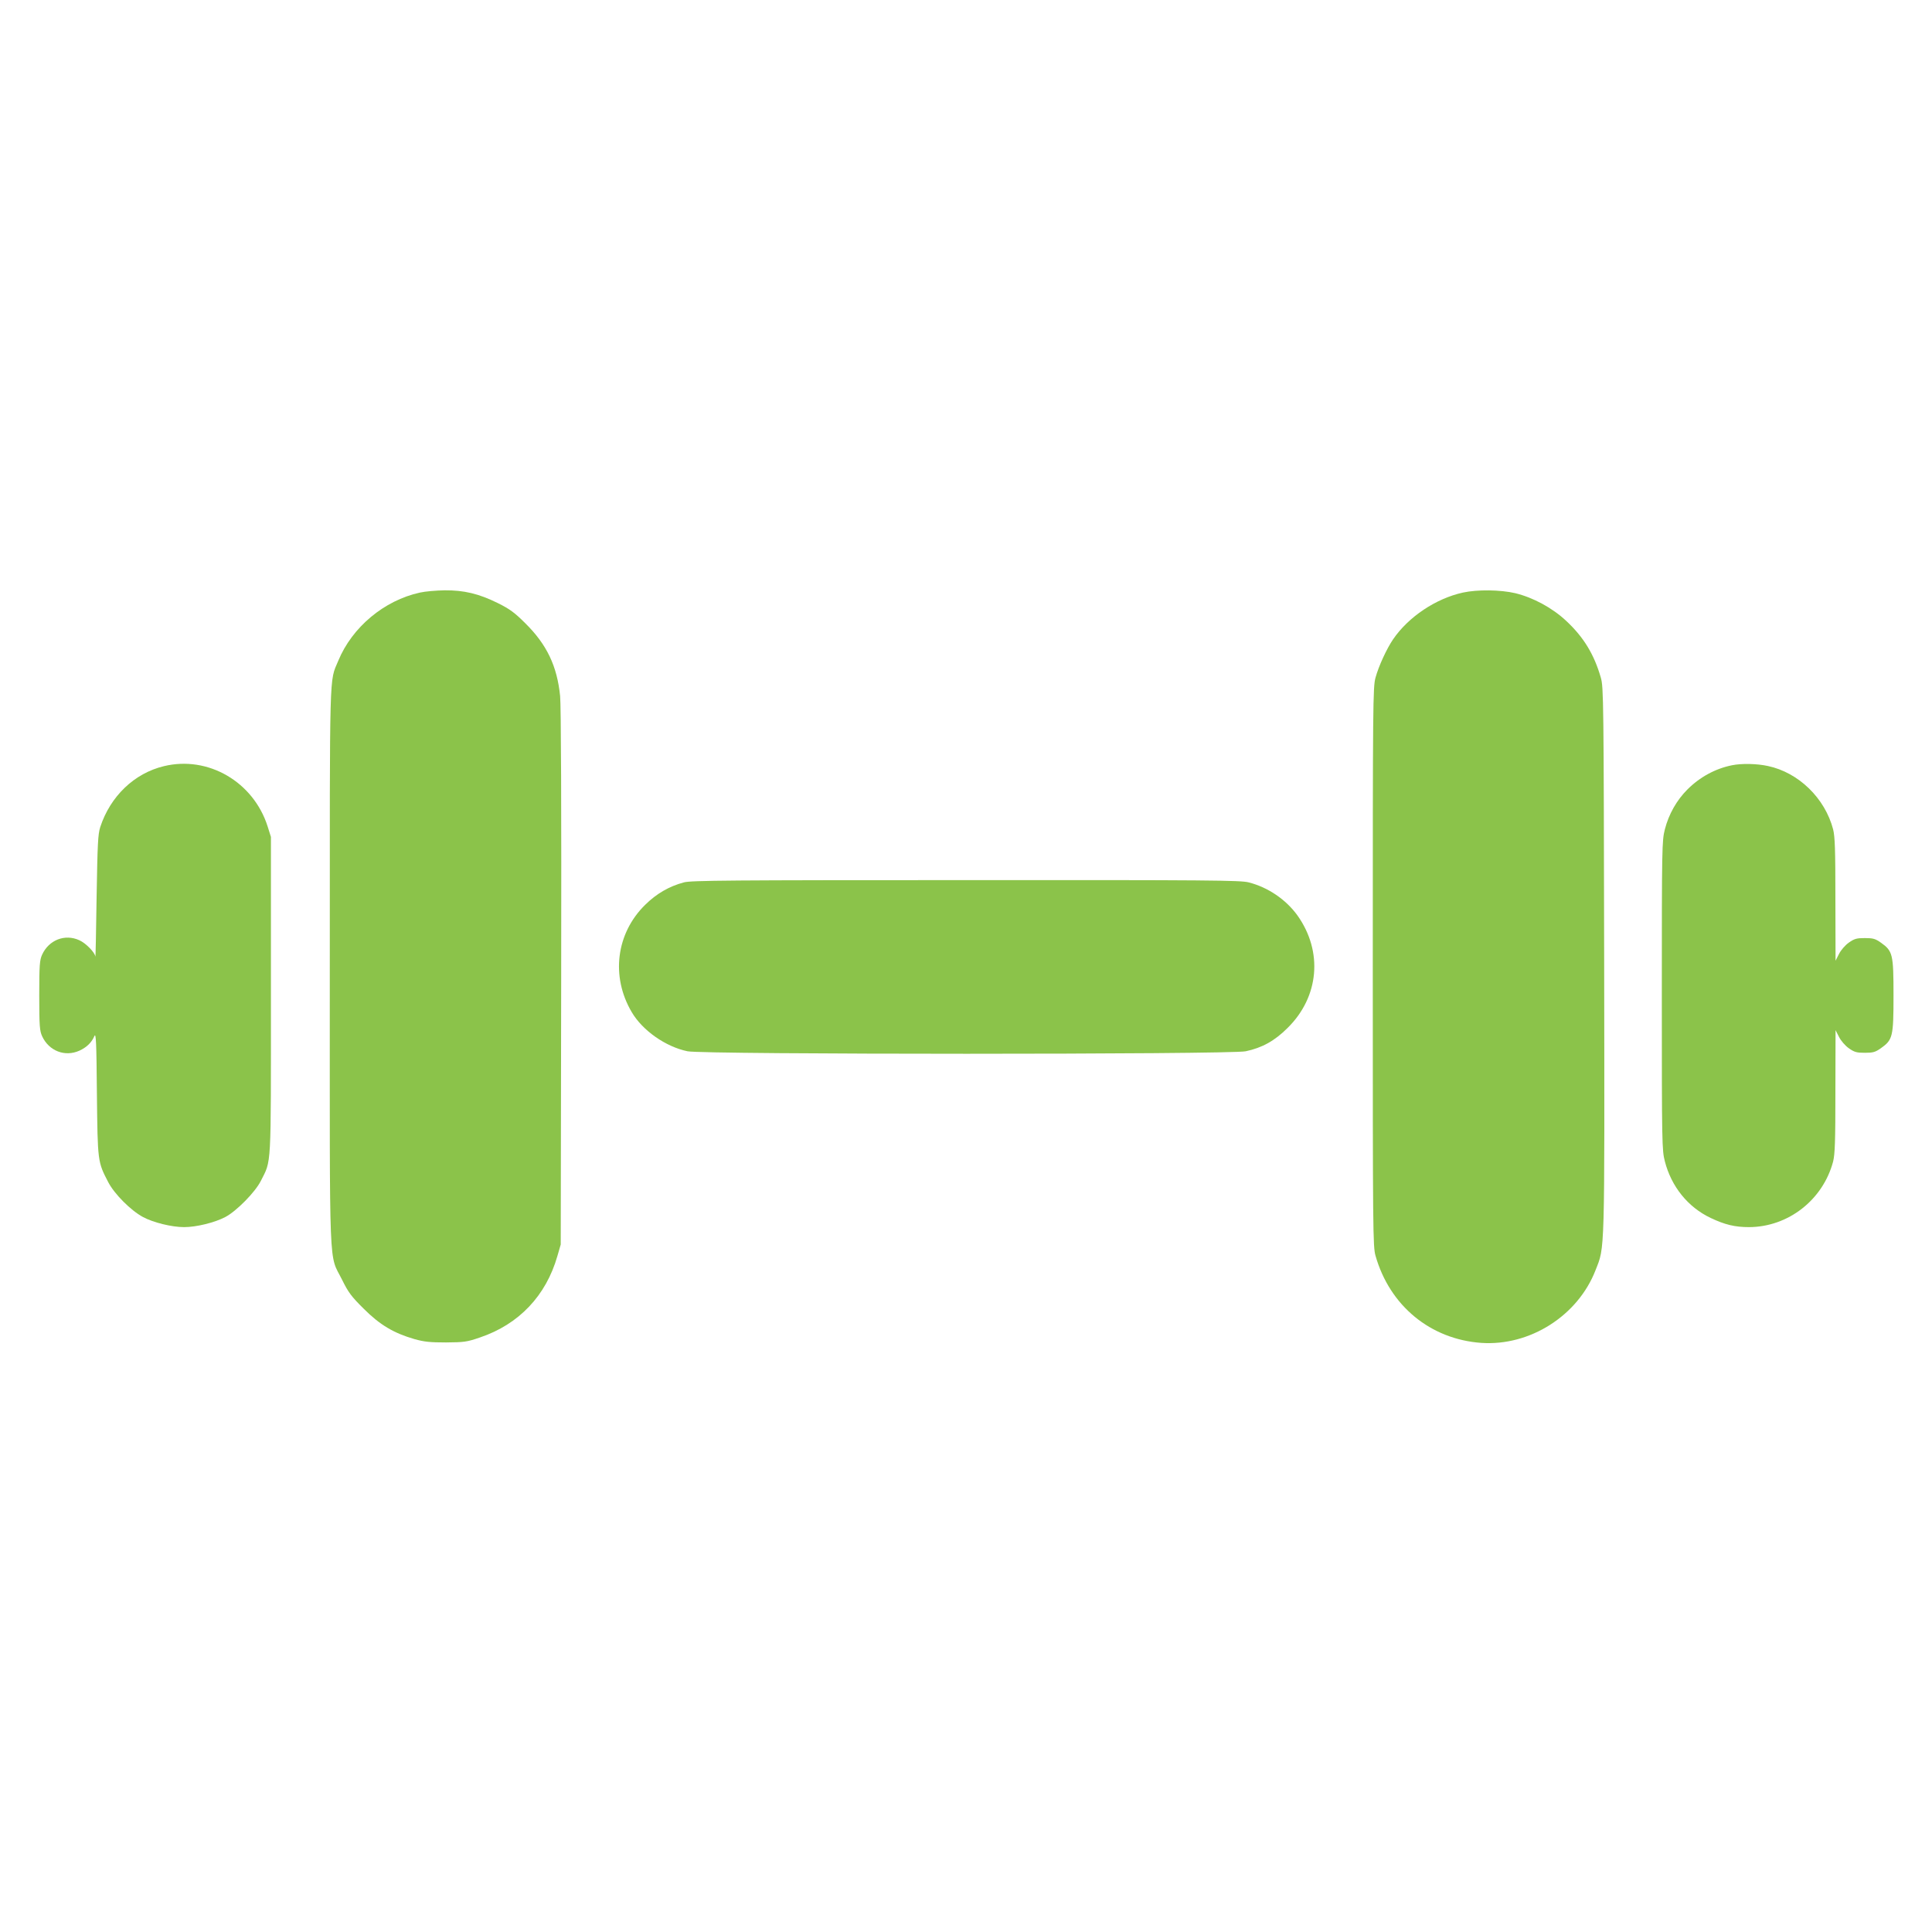
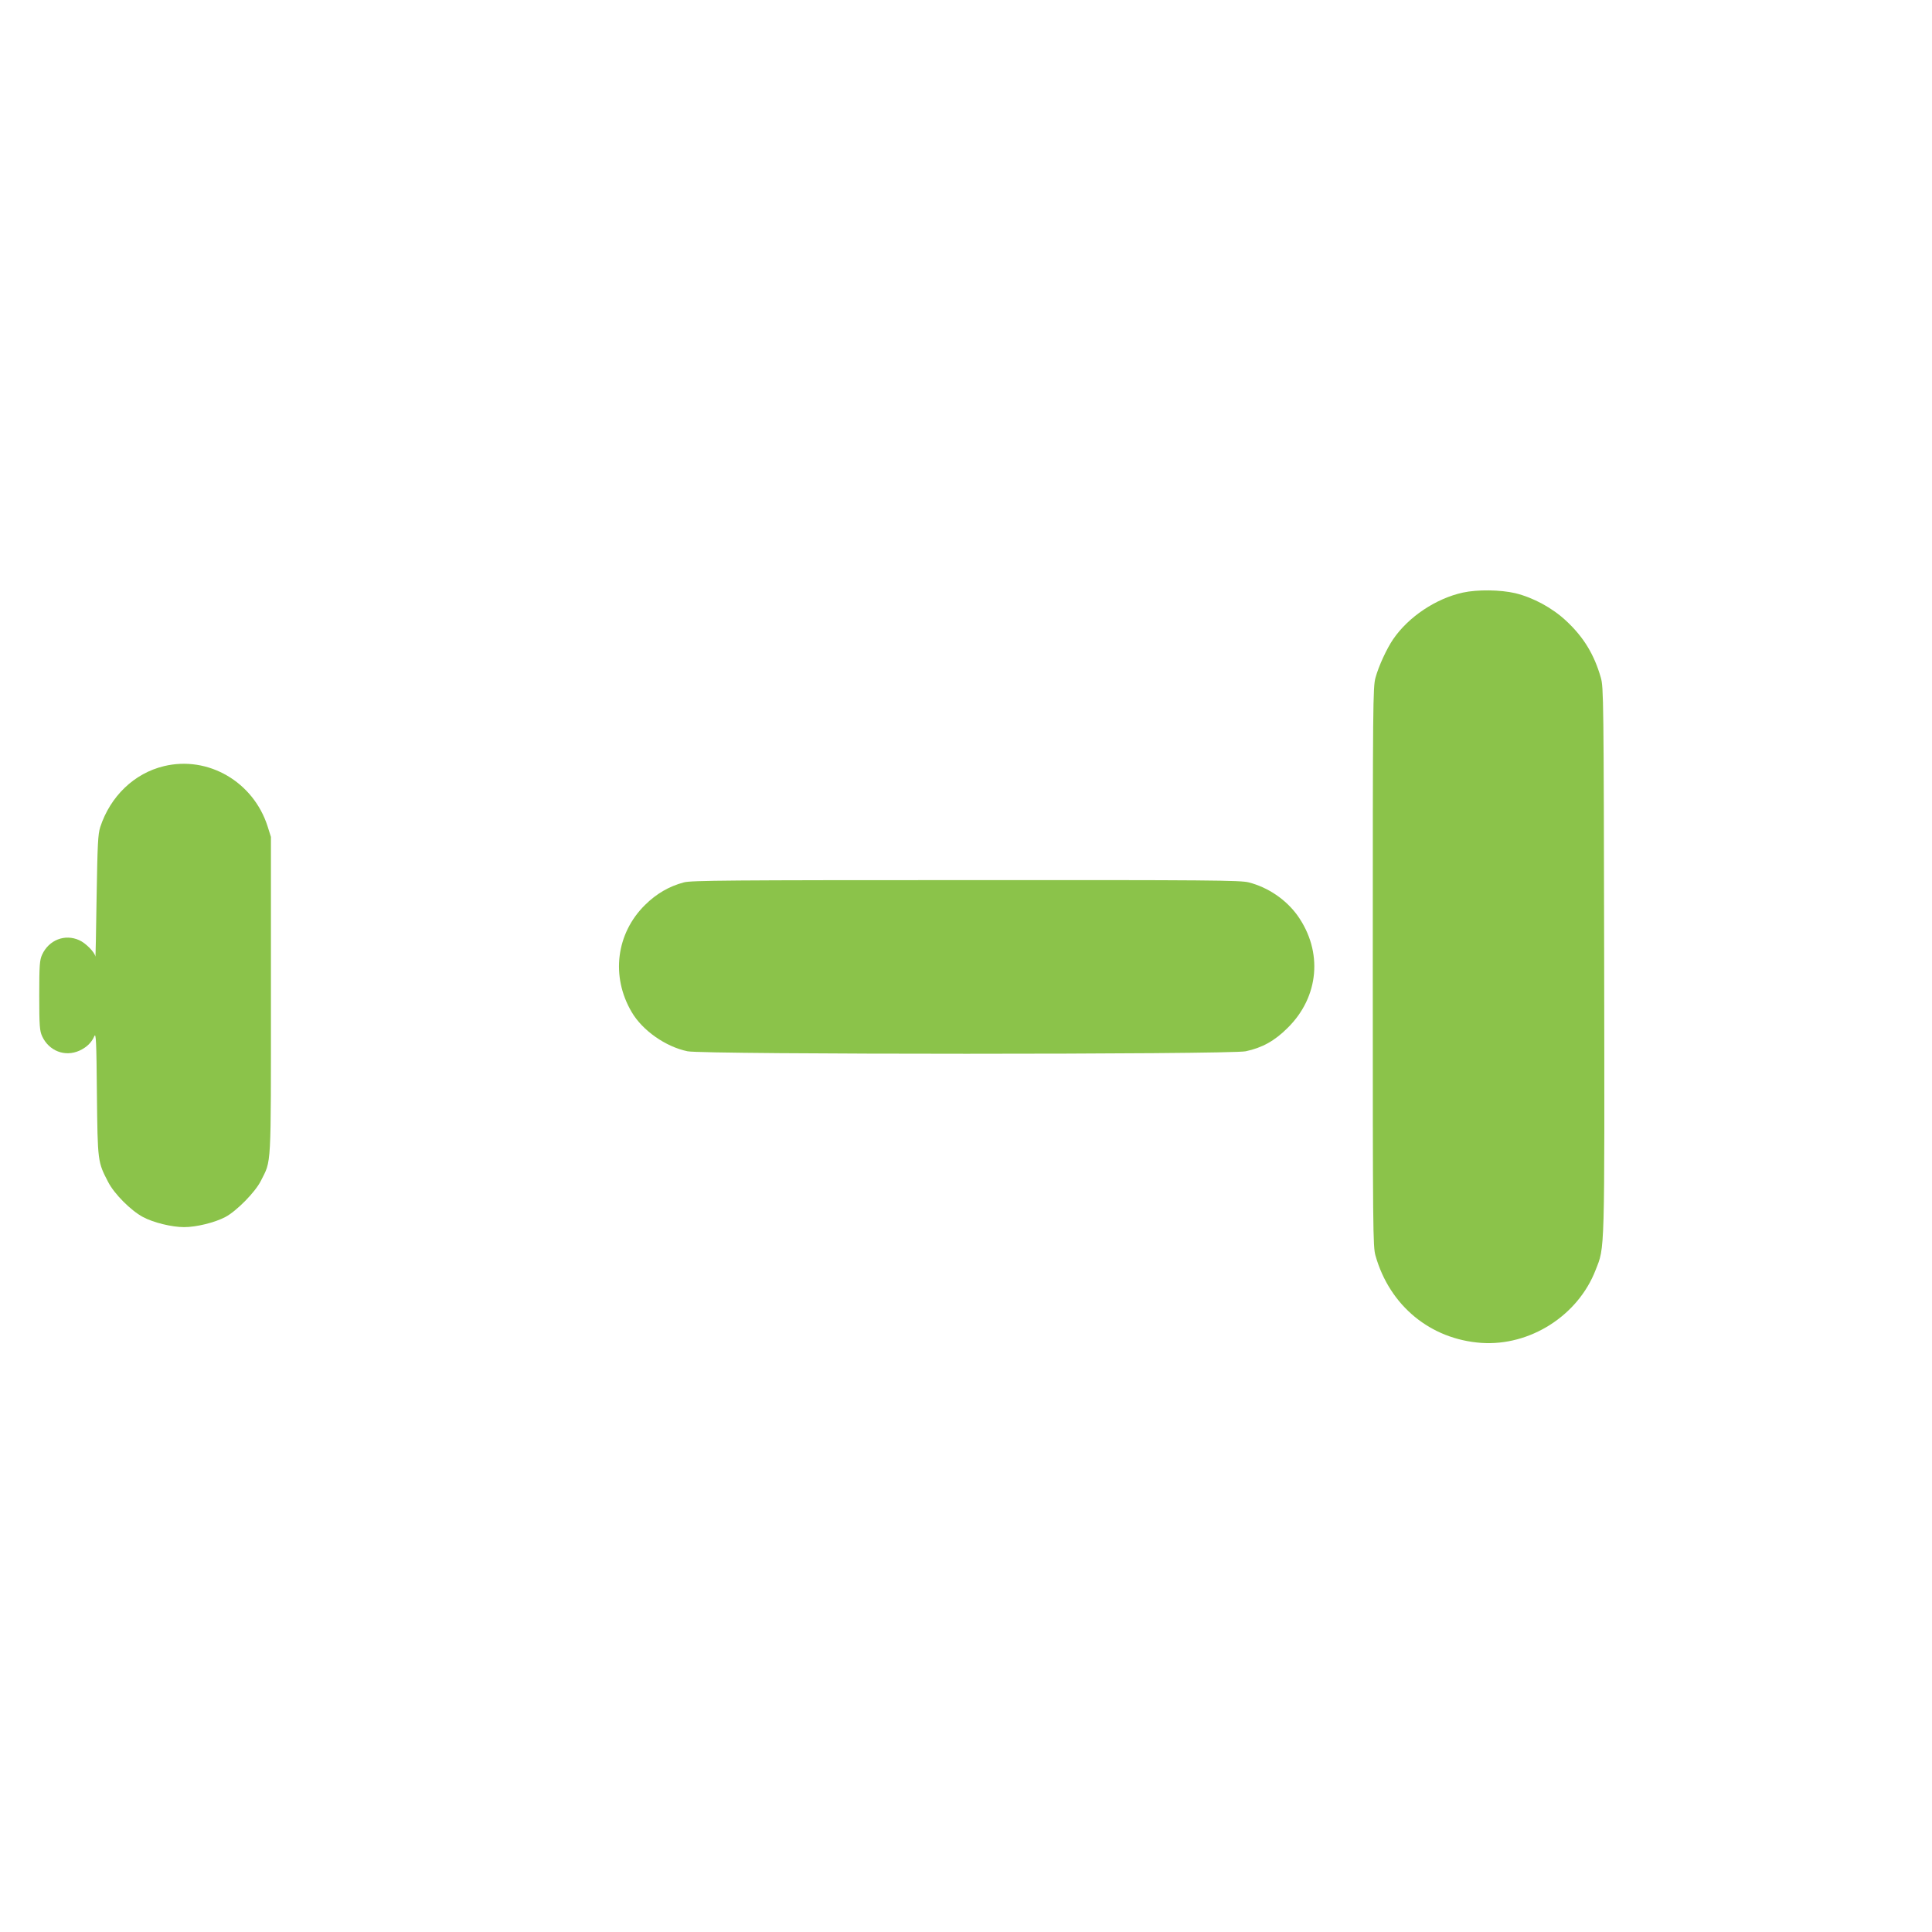
<svg xmlns="http://www.w3.org/2000/svg" version="1.0" width="1280pt" height="1280pt" viewBox="0 0 1280 1280" preserveAspectRatio="xMidYMid meet">
  <g transform="translate(0,1280) scale(0.1,-0.1)" fill="#8bc34a" stroke="none">
-     <path d="M2782 8874 c-237 -52 -449 -229 -541 -452 -60 -144 -56 -16 -56 -2027 0 -2089 -8 -1893 82 -2075 40 -81 60 -109 142 -190 108 -108 199 -162 337 -202 65 -18 102 -22 209 -22 119 1 138 3 225 33 258 87 438 277 513 540 l22 76 3 1765 c2 1154 -1 1801 -7 1868 -20 199 -88 342 -231 483 -71 71 -103 94 -181 133 -127 63 -226 86 -353 85 -56 -1 -129 -7 -164 -15z" />
    <path d="M9692 8874 c-178 -39 -360 -160 -462 -309 -43 -63 -96 -178 -117 -255 -17 -61 -18 -174 -18 -1915 0 -1761 1 -1853 18 -1914 94 -332 364 -554 701 -578 322 -22 640 180 757 482 62 159 60 75 57 2056 -3 1725 -4 1807 -22 1869 -44 154 -114 269 -230 377 -92 86 -218 154 -337 183 -99 23 -250 25 -347 4z" />
    <path d="M1086 7724 c-196 -47 -355 -199 -422 -404 -15 -48 -18 -109 -24 -465 -3 -225 -7 -402 -8 -393 -3 28 -64 90 -107 109 -95 43 -201 2 -246 -96 -16 -35 -19 -68 -19 -270 0 -202 3 -235 19 -270 45 -98 151 -139 247 -96 48 22 81 54 99 96 11 25 14 -32 17 -380 5 -454 5 -452 75 -587 41 -79 150 -188 230 -231 69 -37 191 -67 273 -67 81 0 203 30 273 67 74 39 198 165 235 239 71 142 67 62 67 1229 l0 1050 -22 70 c-94 295 -394 470 -687 399z" />
-     <path d="M11475 7730 c-110 -22 -213 -78 -295 -160 -72 -72 -124 -164 -150 -265 -19 -76 -20 -111 -20 -1100 0 -985 1 -1025 20 -1099 43 -167 152 -303 303 -375 95 -45 161 -61 255 -61 260 1 490 181 557 435 12 49 15 132 15 465 l1 405 23 -45 c13 -26 41 -58 65 -75 37 -26 52 -30 106 -30 54 0 69 4 106 30 79 56 84 76 84 350 0 274 -5 294 -84 350 -37 26 -52 30 -106 30 -54 0 -69 -4 -106 -30 -24 -17 -52 -49 -65 -75 l-23 -45 -1 405 c0 333 -3 416 -15 465 -54 207 -229 377 -432 420 -73 16 -174 18 -238 5z" />
    <path d="M4531 6954 c-98 -26 -182 -75 -257 -149 -192 -189 -228 -474 -89 -710 71 -122 225 -230 370 -260 104 -22 3595 -22 3698 0 109 23 192 69 278 155 209 206 235 506 65 745 -76 105 -194 186 -323 219 -54 14 -257 16 -1874 15 -1557 0 -1822 -2 -1868 -15z" />
  </g>
</svg>